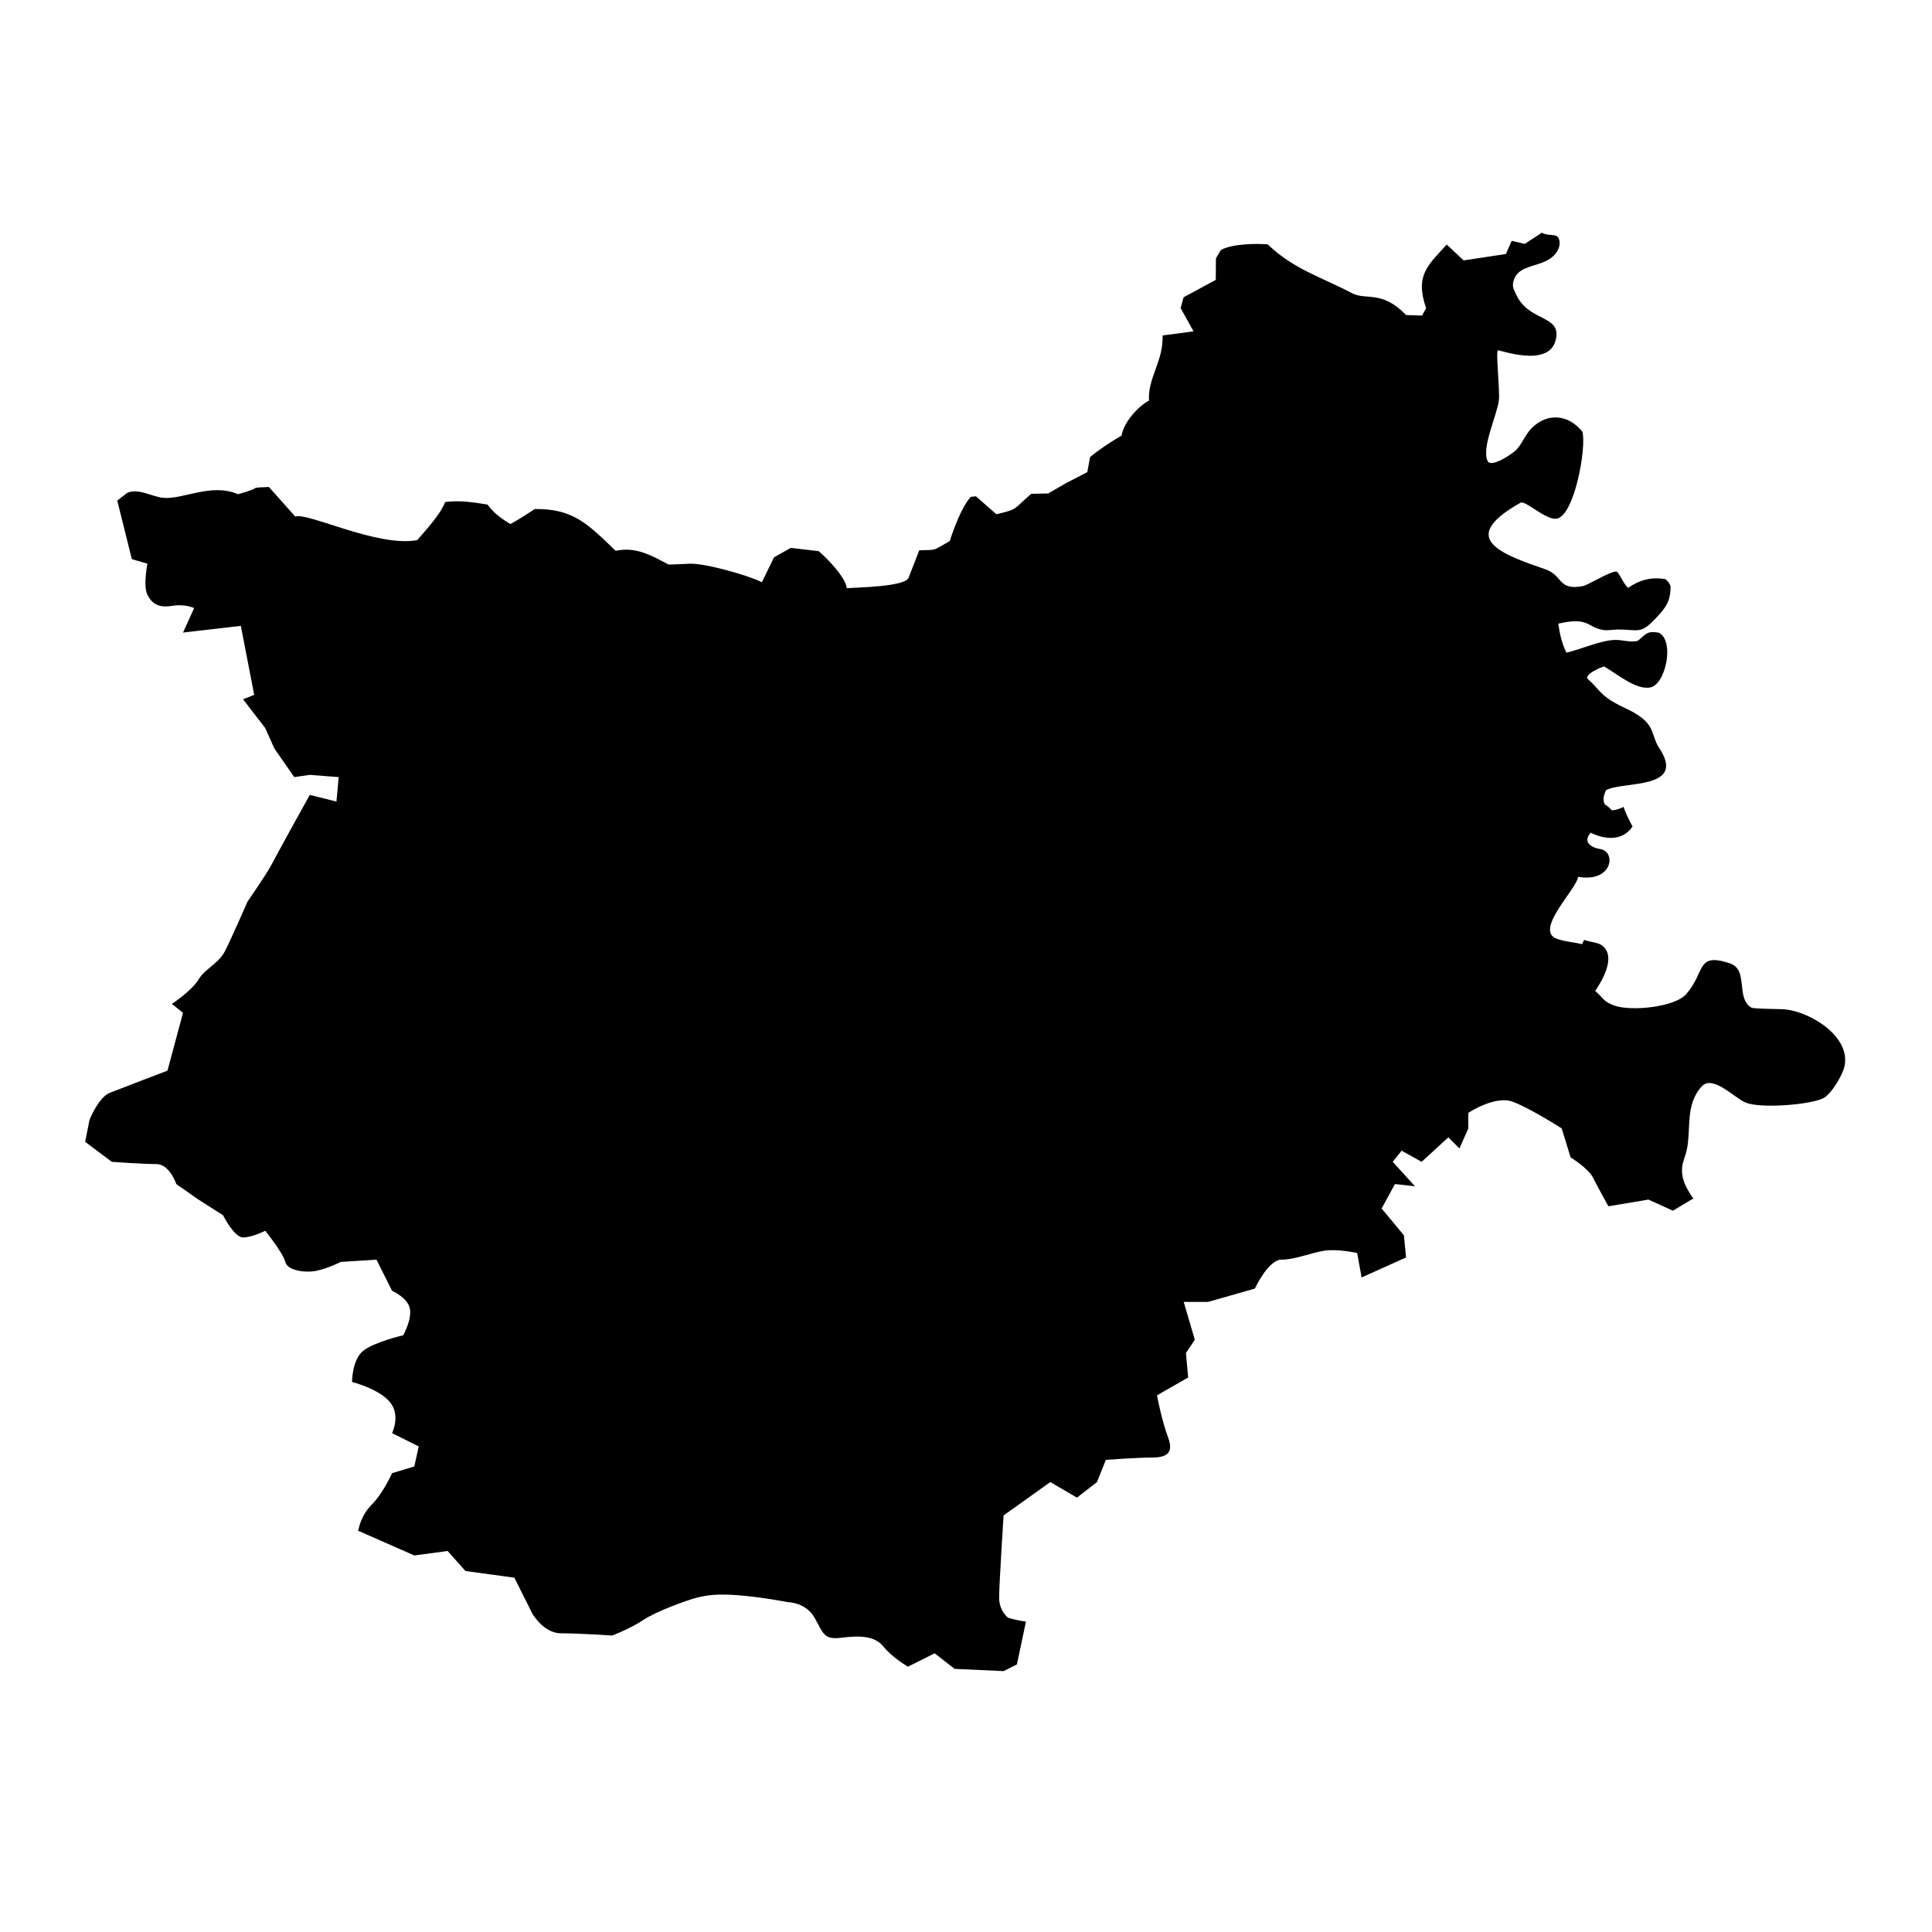
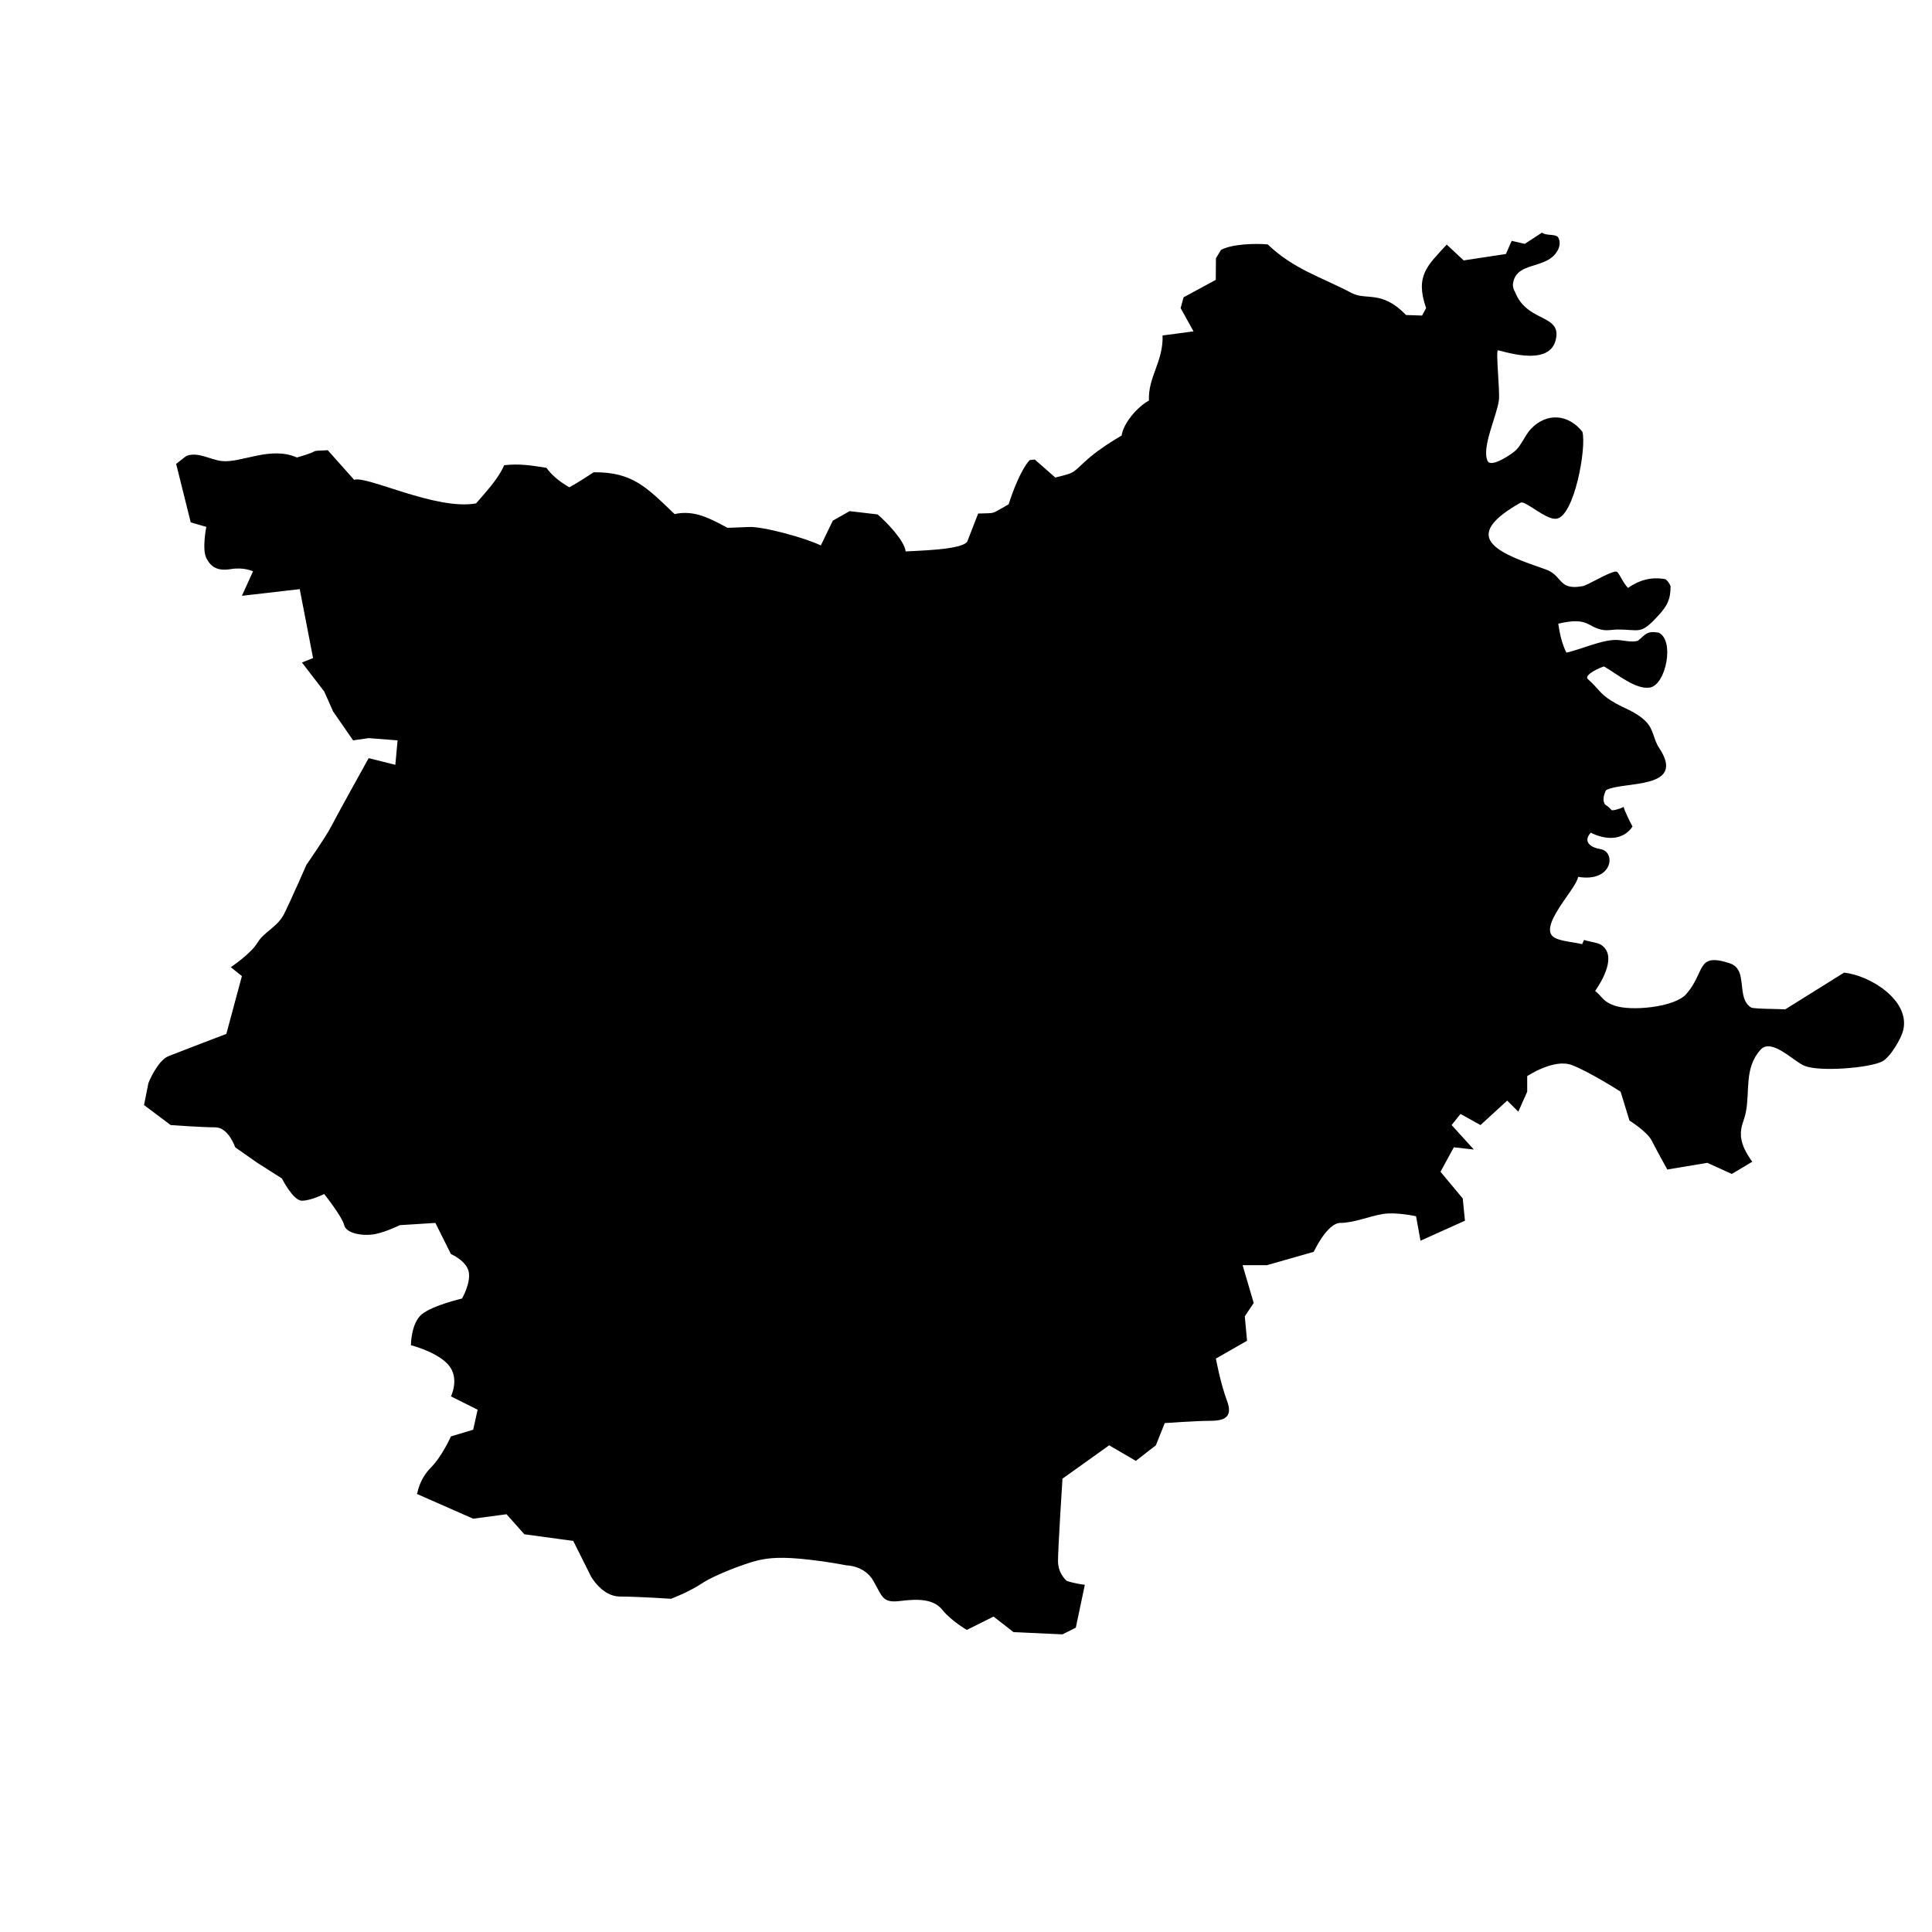
<svg xmlns="http://www.w3.org/2000/svg" fill="#000000" width="800px" height="800px" version="1.1" viewBox="144 144 512 512">
-   <path d="m617.09 411.5c-1.297-0.141-8.32-0.094-9.008-0.496-2.613-1.602-2.168-5.137-2.758-7.969-0.047-0.281-0.117-0.566-0.188-0.824-0.047-0.141-0.094-0.258-0.141-0.402-0.188-0.496-0.449-0.969-0.801-1.391-0.449-0.496-1.039-0.895-1.84-1.156-8.91-2.898-6.316 2.289-11.48 8.18-3.062 3.512-14.684 4.621-19.07 3.039-3.043-1.109-2.969-2.121-5.066-3.867 1.836-2.664 5.918-9.477 1.508-12.258-1.012-0.613-3.207-0.801-4.453-1.273l-0.52 1.133c-1.887-0.496-5.492-0.754-7.191-1.652-5-2.641 5.848-13.129 6.129-16.195 9.219 1.578 10.141-6.695 5.894-7.356-2.426-0.375-4.762-1.863-2.543-4.336 3.699 1.816 8.344 2.336 11.078-1.625-0.707-1.297-2.168-4.266-2.356-5.211-0.445 0.234-1.012 0.449-1.555 0.613-0.871 0.262-1.648 0.379-1.742 0.164-0.027-0.023-0.027-0.047-0.027-0.07-0.445-0.543-1.059-0.988-1.648-1.391-0.711-1.133-0.238-2.641 0.305-3.746 4.434-2.477 21.547 0.023 14.051-11.246-1.512-2.238-1.414-4.832-3.441-6.906-1.344-1.367-2.852-2.262-4.434-3.062-1.203-0.59-2.406-1.133-3.586-1.793-0.402-0.211-0.801-0.449-1.18-0.684-3.203-2.027-3.465-3.324-6.199-5.727-1.32-1.156 3.703-3.324 4.269-3.371 3.606 2.098 8.414 6.199 12.141 5.586 4.269-0.707 6.625-12.613 2.312-14.547-3.207-0.543-3.418 0.496-5.519 2.168-1.887 0.52-4.148-0.309-6.078-0.234-3.75 0.094-8.961 2.477-12.824 3.371-1.156-2.168-1.84-5.234-2.168-7.688 8.297-1.934 7.613 1.086 12.094 1.699 1.133 0.141 2.312-0.117 3.441-0.141 6.223-0.07 6.152 1.648 11.246-4.008 2.191-2.43 3.016-4.195 2.969-7.496-0.238-0.684-0.754-1.391-1.344-1.84-3.75-0.684-6.883 0.211-9.926 2.309-1.32-1.414-1.746-2.688-2.496-3.773-0.121-0.141-0.238-0.305-0.355-0.449-0.496-0.496-3.18 0.848-5.539 2.074-0.66 0.355-1.32 0.684-1.887 0.965-0.188 0.094-0.375 0.188-0.539 0.258-0.496 0.234-0.895 0.402-1.133 0.449-1.93 0.352-3.18 0.281-4.102-0.07-0.027 0-0.047 0-0.07-0.023-0.328-0.117-0.613-0.281-0.871-0.473-1.461-1.062-2.027-2.898-4.977-3.914-5.656-1.957-11.242-3.914-13.672-6.457-1.508-1.531-1.84-3.348-0.211-5.516 1.227-1.648 3.586-3.512 7.379-5.656 1.203-0.684 6.555 4.504 9.406 4.266 4.832-0.402 8.133-19 6.977-23.055-3.703-4.691-9.43-5.141-13.578-0.824-1.578 1.672-2.383 3.984-3.961 5.633-0.871 0.918-6.625 4.879-7.566 2.945-1.719-3.465 2.453-11.977 2.973-16.102 0.305-2.43-0.852-12.871-0.262-13.227 0.328-0.211 13.25 4.668 15.254-2.5 1.629-5.848-4.266-5.328-8.227-9.195-0.281-0.258-0.539-0.543-0.801-0.871-0.496-0.613-0.969-1.32-1.344-2.144-0.215-0.473-0.426-0.895-0.613-1.32-0.234-0.566-0.375-1.133-0.234-1.863 0.281-1.672 1.18-2.688 2.356-3.371 0.262-0.164 0.52-0.309 0.824-0.426 0.281-0.117 0.59-0.234 0.898-0.352 0.141-0.047 0.305-0.094 0.445-0.164 0.328-0.094 0.637-0.211 0.969-0.305 2.57-0.801 5.352-1.602 6.602-4.574 0.07-0.188 0.117-0.379 0.164-0.613v-0.023c0.047-0.211 0.07-0.473 0.07-0.707 0-0.566-0.121-1.18-0.449-1.582-0.73-0.895-3.086-0.305-4.242-1.18l-4.551 2.969-3.465-0.801-1.531 3.488-11.199 1.695-4.481-4.195c-5.07 5.562-8.461 8.203-5.469 16.832l-1.062 1.98-4.242-0.141c-6.527-6.742-10.535-3.773-14.402-5.824-8.184-4.312-15.301-6.246-22.277-12.895-3.231-0.281-9.383-0.141-12.375 1.461l-1.336 2.211-0.047 5.731-8.535 4.621-0.777 2.852 3.418 6.176-8.203 1.086c0.238 6.906-3.91 11.031-3.606 17.254-2.879 1.508-6.789 5.894-7.238 9.266-2.875 1.672-5.801 3.582-8.367 5.703l-0.73 3.984-5.633 2.926-4.762 2.734-4.481 0.094c-4.996 4.312-3.324 3.984-9.219 5.422l-5.422-4.762-1.367 0.141c-2.356 2.594-4.551 8.461-5.562 11.715-2.594 1.438-3.301 1.98-4.102 2.215-0.73 0.211-1.555 0.141-3.984 0.234l-2.902 7.449c-1.508 2.238-13.555 2.379-16.312 2.594-0.328-2.973-5.352-8.062-7.449-9.809l-7.402-0.871-4.453 2.523-3.184 6.578c-3.887-1.934-15.203-5.066-19.07-4.902-0.328 0-5.562 0.258-5.68 0.211-4.453-2.356-8.652-4.809-14-3.629-7.402-7.07-11.125-11.176-21.43-11.082-2.168 1.391-4.219 2.781-6.484 3.984-2.356-1.414-4.41-2.898-6.059-5.164-3.891-0.613-7.117-1.156-11.199-0.684-1.484 3.582-4.949 7.191-7.426 10.113-10.559 1.934-29.02-7.449-32.32-6.246l-7-7.852c-1.18 0.141-2.402 0-3.582 0.285-0.285 0.426-4.102 1.508-4.574 1.652-7.094-3.113-14.684 1.508-19.945 0.941-2.969-0.332-6.25-2.523-9.336-1.367-0.918 0.684-1.812 1.391-2.734 2.121l3.867 15.512 4.125 1.18s-1.18 5.894 0 8.25c1.18 2.356 2.945 3.535 6.484 2.945 3.535-0.59 5.894 0.59 5.894 0.59l-2.945 6.484 15.324-1.77 3.535 18.27-2.945 1.18 5.894 7.66 2.356 5.305 5.305 7.66 4.125-0.59 7.66 0.59-0.59 6.484-7.07-1.77s-8.84 15.914-10.02 18.27c-1.18 2.356-6.484 10.02-6.484 10.02s-4.125 9.43-5.894 12.965c-1.77 3.535-5.305 4.715-7.07 7.66-1.77 2.945-7.07 6.484-7.07 6.484l2.945 2.356-4.125 15.324s-12.375 4.715-15.324 5.894c-2.945 1.18-5.305 7.07-5.305 7.07l-0.121 0.543-1.059 5.352 7.07 5.305s8.25 0.59 11.785 0.59c3.535 0 5.305 5.305 5.305 5.305l5.894 4.125 6.484 4.125s2.945 5.894 5.305 5.894c2.359 0 5.894-1.77 5.894-1.77s4.715 5.894 5.305 8.25c0.59 2.356 5.305 2.945 8.25 2.356 2.945-0.59 6.484-2.356 6.484-2.356l9.43-0.59 4.125 8.25s4.125 1.77 4.715 4.715c0.59 2.945-1.77 7.07-1.77 7.07s-7.66 1.77-10.609 4.125c-2.945 2.356-2.945 8.25-2.945 8.25s7.07 1.77 10.02 5.305c2.945 3.535 0.59 8.25 0.59 8.25l7.07 3.535-1.18 5.305-5.894 1.77s-2.356 5.305-5.305 8.25c-2.945 2.945-3.535 6.484-3.535 6.484l-0.188 0.52 0.188 0.07 14.734 6.484 8.84-1.18 4.715 5.305 12.965 1.77 4.715 9.43s2.945 5.305 7.66 5.305 13.555 0.59 13.555 0.59 4.715-1.77 8.25-4.125c3.535-2.356 11.785-5.305 14.145-5.894 2.356-0.59 5.305-1.18 11.785-0.59 6.484 0.59 12.375 1.77 12.375 1.77s4.715 0 7.07 4.125c2.356 4.125 2.356 5.894 7.07 5.305 4.715-0.59 8.84-0.59 11.199 2.356 2.356 2.945 6.484 5.305 6.484 5.305l7.07-3.535 5.305 4.125 12.965 0.59 3.535-1.77 2.356-11.199 0.023-0.164c-2.617-0.309-4.738-1.016-4.738-1.016s-2.356-1.77-2.356-5.305 1.18-21.805 1.18-21.805l12.375-8.84 7.07 4.125 5.305-4.125 2.356-5.894s8.25-0.59 11.785-0.59c3.535 0 6.484-0.59 4.715-5.305-1.77-4.715-2.945-11.199-2.945-11.199l8.25-4.715-0.59-6.484 2.356-3.535-2.945-10.02h6.484l12.375-3.535s3.535-7.66 7.07-7.66 7.66-1.77 11.199-2.356c3.535-0.59 8.84 0.59 8.84 0.59l1.18 6.484 11.785-5.305-0.59-5.894-5.894-7.074 3.535-6.484 5.305 0.59-5.894-6.484 2.356-2.945 5.305 2.945 7.07-6.484 2.945 2.945 2.356-5.305v-4.125s7.07-4.715 11.785-2.945 12.965 7.07 12.965 7.07l2.356 7.66s4.715 2.945 5.894 5.305c1.18 2.356 4.125 7.66 4.125 7.66l10.609-1.77 6.484 2.945 5.445-3.254c-0.164-0.164-0.305-0.352-0.422-0.543-1.227-1.84-2.312-3.727-2.57-5.965-0.023-0.141-0.047-0.305-0.023-0.449-0.094-1.227 0.141-2.238 0.473-3.277 0.281-0.918 0.613-1.816 0.824-2.875 1.109-5.609-0.469-11.715 3.891-16.551 2.922-3.254 8.77 3.113 11.668 4.266 4.008 1.625 16.973 0.59 20.512-1.133 2.144-1.039 5.16-6.129 5.656-8.418 1.793-7.867-8.859-14.441-15.699-15.152z" />
+   <path d="m617.09 411.5c-1.297-0.141-8.32-0.094-9.008-0.496-2.613-1.602-2.168-5.137-2.758-7.969-0.047-0.281-0.117-0.566-0.188-0.824-0.047-0.141-0.094-0.258-0.141-0.402-0.188-0.496-0.449-0.969-0.801-1.391-0.449-0.496-1.039-0.895-1.84-1.156-8.91-2.898-6.316 2.289-11.48 8.18-3.062 3.512-14.684 4.621-19.07 3.039-3.043-1.109-2.969-2.121-5.066-3.867 1.836-2.664 5.918-9.477 1.508-12.258-1.012-0.613-3.207-0.801-4.453-1.273l-0.52 1.133c-1.887-0.496-5.492-0.754-7.191-1.652-5-2.641 5.848-13.129 6.129-16.195 9.219 1.578 10.141-6.695 5.894-7.356-2.426-0.375-4.762-1.863-2.543-4.336 3.699 1.816 8.344 2.336 11.078-1.625-0.707-1.297-2.168-4.266-2.356-5.211-0.445 0.234-1.012 0.449-1.555 0.613-0.871 0.262-1.648 0.379-1.742 0.164-0.027-0.023-0.027-0.047-0.027-0.07-0.445-0.543-1.059-0.988-1.648-1.391-0.711-1.133-0.238-2.641 0.305-3.746 4.434-2.477 21.547 0.023 14.051-11.246-1.512-2.238-1.414-4.832-3.441-6.906-1.344-1.367-2.852-2.262-4.434-3.062-1.203-0.59-2.406-1.133-3.586-1.793-0.402-0.211-0.801-0.449-1.18-0.684-3.203-2.027-3.465-3.324-6.199-5.727-1.32-1.156 3.703-3.324 4.269-3.371 3.606 2.098 8.414 6.199 12.141 5.586 4.269-0.707 6.625-12.613 2.312-14.547-3.207-0.543-3.418 0.496-5.519 2.168-1.887 0.52-4.148-0.309-6.078-0.234-3.75 0.094-8.961 2.477-12.824 3.371-1.156-2.168-1.84-5.234-2.168-7.688 8.297-1.934 7.613 1.086 12.094 1.699 1.133 0.141 2.312-0.117 3.441-0.141 6.223-0.07 6.152 1.648 11.246-4.008 2.191-2.43 3.016-4.195 2.969-7.496-0.238-0.684-0.754-1.391-1.344-1.84-3.75-0.684-6.883 0.211-9.926 2.309-1.32-1.414-1.746-2.688-2.496-3.773-0.121-0.141-0.238-0.305-0.355-0.449-0.496-0.496-3.18 0.848-5.539 2.074-0.66 0.355-1.32 0.684-1.887 0.965-0.188 0.094-0.375 0.188-0.539 0.258-0.496 0.234-0.895 0.402-1.133 0.449-1.93 0.352-3.18 0.281-4.102-0.07-0.027 0-0.047 0-0.07-0.023-0.328-0.117-0.613-0.281-0.871-0.473-1.461-1.062-2.027-2.898-4.977-3.914-5.656-1.957-11.242-3.914-13.672-6.457-1.508-1.531-1.84-3.348-0.211-5.516 1.227-1.648 3.586-3.512 7.379-5.656 1.203-0.684 6.555 4.504 9.406 4.266 4.832-0.402 8.133-19 6.977-23.055-3.703-4.691-9.43-5.141-13.578-0.824-1.578 1.672-2.383 3.984-3.961 5.633-0.871 0.918-6.625 4.879-7.566 2.945-1.719-3.465 2.453-11.977 2.973-16.102 0.305-2.43-0.852-12.871-0.262-13.227 0.328-0.211 13.25 4.668 15.254-2.5 1.629-5.848-4.266-5.328-8.227-9.195-0.281-0.258-0.539-0.543-0.801-0.871-0.496-0.613-0.969-1.32-1.344-2.144-0.215-0.473-0.426-0.895-0.613-1.32-0.234-0.566-0.375-1.133-0.234-1.863 0.281-1.672 1.18-2.688 2.356-3.371 0.262-0.164 0.52-0.309 0.824-0.426 0.281-0.117 0.59-0.234 0.898-0.352 0.141-0.047 0.305-0.094 0.445-0.164 0.328-0.094 0.637-0.211 0.969-0.305 2.57-0.801 5.352-1.602 6.602-4.574 0.07-0.188 0.117-0.379 0.164-0.613v-0.023c0.047-0.211 0.07-0.473 0.07-0.707 0-0.566-0.121-1.18-0.449-1.582-0.73-0.895-3.086-0.305-4.242-1.18l-4.551 2.969-3.465-0.801-1.531 3.488-11.199 1.695-4.481-4.195c-5.07 5.562-8.461 8.203-5.469 16.832l-1.062 1.98-4.242-0.141c-6.527-6.742-10.535-3.773-14.402-5.824-8.184-4.312-15.301-6.246-22.277-12.895-3.231-0.281-9.383-0.141-12.375 1.461l-1.336 2.211-0.047 5.731-8.535 4.621-0.777 2.852 3.418 6.176-8.203 1.086c0.238 6.906-3.91 11.031-3.606 17.254-2.879 1.508-6.789 5.894-7.238 9.266-2.875 1.672-5.801 3.582-8.367 5.703c-4.996 4.312-3.324 3.984-9.219 5.422l-5.422-4.762-1.367 0.141c-2.356 2.594-4.551 8.461-5.562 11.715-2.594 1.438-3.301 1.98-4.102 2.215-0.73 0.211-1.555 0.141-3.984 0.234l-2.902 7.449c-1.508 2.238-13.555 2.379-16.312 2.594-0.328-2.973-5.352-8.062-7.449-9.809l-7.402-0.871-4.453 2.523-3.184 6.578c-3.887-1.934-15.203-5.066-19.07-4.902-0.328 0-5.562 0.258-5.68 0.211-4.453-2.356-8.652-4.809-14-3.629-7.402-7.07-11.125-11.176-21.43-11.082-2.168 1.391-4.219 2.781-6.484 3.984-2.356-1.414-4.41-2.898-6.059-5.164-3.891-0.613-7.117-1.156-11.199-0.684-1.484 3.582-4.949 7.191-7.426 10.113-10.559 1.934-29.02-7.449-32.32-6.246l-7-7.852c-1.18 0.141-2.402 0-3.582 0.285-0.285 0.426-4.102 1.508-4.574 1.652-7.094-3.113-14.684 1.508-19.945 0.941-2.969-0.332-6.25-2.523-9.336-1.367-0.918 0.684-1.812 1.391-2.734 2.121l3.867 15.512 4.125 1.18s-1.18 5.894 0 8.25c1.18 2.356 2.945 3.535 6.484 2.945 3.535-0.59 5.894 0.59 5.894 0.59l-2.945 6.484 15.324-1.77 3.535 18.27-2.945 1.18 5.894 7.66 2.356 5.305 5.305 7.66 4.125-0.59 7.66 0.59-0.59 6.484-7.07-1.77s-8.84 15.914-10.02 18.27c-1.18 2.356-6.484 10.02-6.484 10.02s-4.125 9.43-5.894 12.965c-1.77 3.535-5.305 4.715-7.07 7.66-1.77 2.945-7.07 6.484-7.07 6.484l2.945 2.356-4.125 15.324s-12.375 4.715-15.324 5.894c-2.945 1.18-5.305 7.07-5.305 7.07l-0.121 0.543-1.059 5.352 7.07 5.305s8.25 0.59 11.785 0.59c3.535 0 5.305 5.305 5.305 5.305l5.894 4.125 6.484 4.125s2.945 5.894 5.305 5.894c2.359 0 5.894-1.77 5.894-1.77s4.715 5.894 5.305 8.25c0.59 2.356 5.305 2.945 8.25 2.356 2.945-0.59 6.484-2.356 6.484-2.356l9.43-0.59 4.125 8.25s4.125 1.77 4.715 4.715c0.59 2.945-1.77 7.07-1.77 7.07s-7.66 1.77-10.609 4.125c-2.945 2.356-2.945 8.25-2.945 8.25s7.07 1.77 10.02 5.305c2.945 3.535 0.59 8.25 0.59 8.25l7.07 3.535-1.18 5.305-5.894 1.77s-2.356 5.305-5.305 8.25c-2.945 2.945-3.535 6.484-3.535 6.484l-0.188 0.52 0.188 0.07 14.734 6.484 8.84-1.18 4.715 5.305 12.965 1.77 4.715 9.43s2.945 5.305 7.66 5.305 13.555 0.59 13.555 0.59 4.715-1.77 8.25-4.125c3.535-2.356 11.785-5.305 14.145-5.894 2.356-0.59 5.305-1.18 11.785-0.59 6.484 0.59 12.375 1.77 12.375 1.77s4.715 0 7.07 4.125c2.356 4.125 2.356 5.894 7.07 5.305 4.715-0.59 8.84-0.59 11.199 2.356 2.356 2.945 6.484 5.305 6.484 5.305l7.07-3.535 5.305 4.125 12.965 0.59 3.535-1.77 2.356-11.199 0.023-0.164c-2.617-0.309-4.738-1.016-4.738-1.016s-2.356-1.77-2.356-5.305 1.18-21.805 1.18-21.805l12.375-8.84 7.07 4.125 5.305-4.125 2.356-5.894s8.25-0.59 11.785-0.59c3.535 0 6.484-0.59 4.715-5.305-1.77-4.715-2.945-11.199-2.945-11.199l8.25-4.715-0.59-6.484 2.356-3.535-2.945-10.02h6.484l12.375-3.535s3.535-7.66 7.07-7.66 7.66-1.77 11.199-2.356c3.535-0.59 8.84 0.59 8.84 0.59l1.18 6.484 11.785-5.305-0.59-5.894-5.894-7.074 3.535-6.484 5.305 0.59-5.894-6.484 2.356-2.945 5.305 2.945 7.07-6.484 2.945 2.945 2.356-5.305v-4.125s7.07-4.715 11.785-2.945 12.965 7.07 12.965 7.07l2.356 7.66s4.715 2.945 5.894 5.305c1.18 2.356 4.125 7.66 4.125 7.66l10.609-1.77 6.484 2.945 5.445-3.254c-0.164-0.164-0.305-0.352-0.422-0.543-1.227-1.84-2.312-3.727-2.57-5.965-0.023-0.141-0.047-0.305-0.023-0.449-0.094-1.227 0.141-2.238 0.473-3.277 0.281-0.918 0.613-1.816 0.824-2.875 1.109-5.609-0.469-11.715 3.891-16.551 2.922-3.254 8.77 3.113 11.668 4.266 4.008 1.625 16.973 0.59 20.512-1.133 2.144-1.039 5.16-6.129 5.656-8.418 1.793-7.867-8.859-14.441-15.699-15.152z" />
</svg>